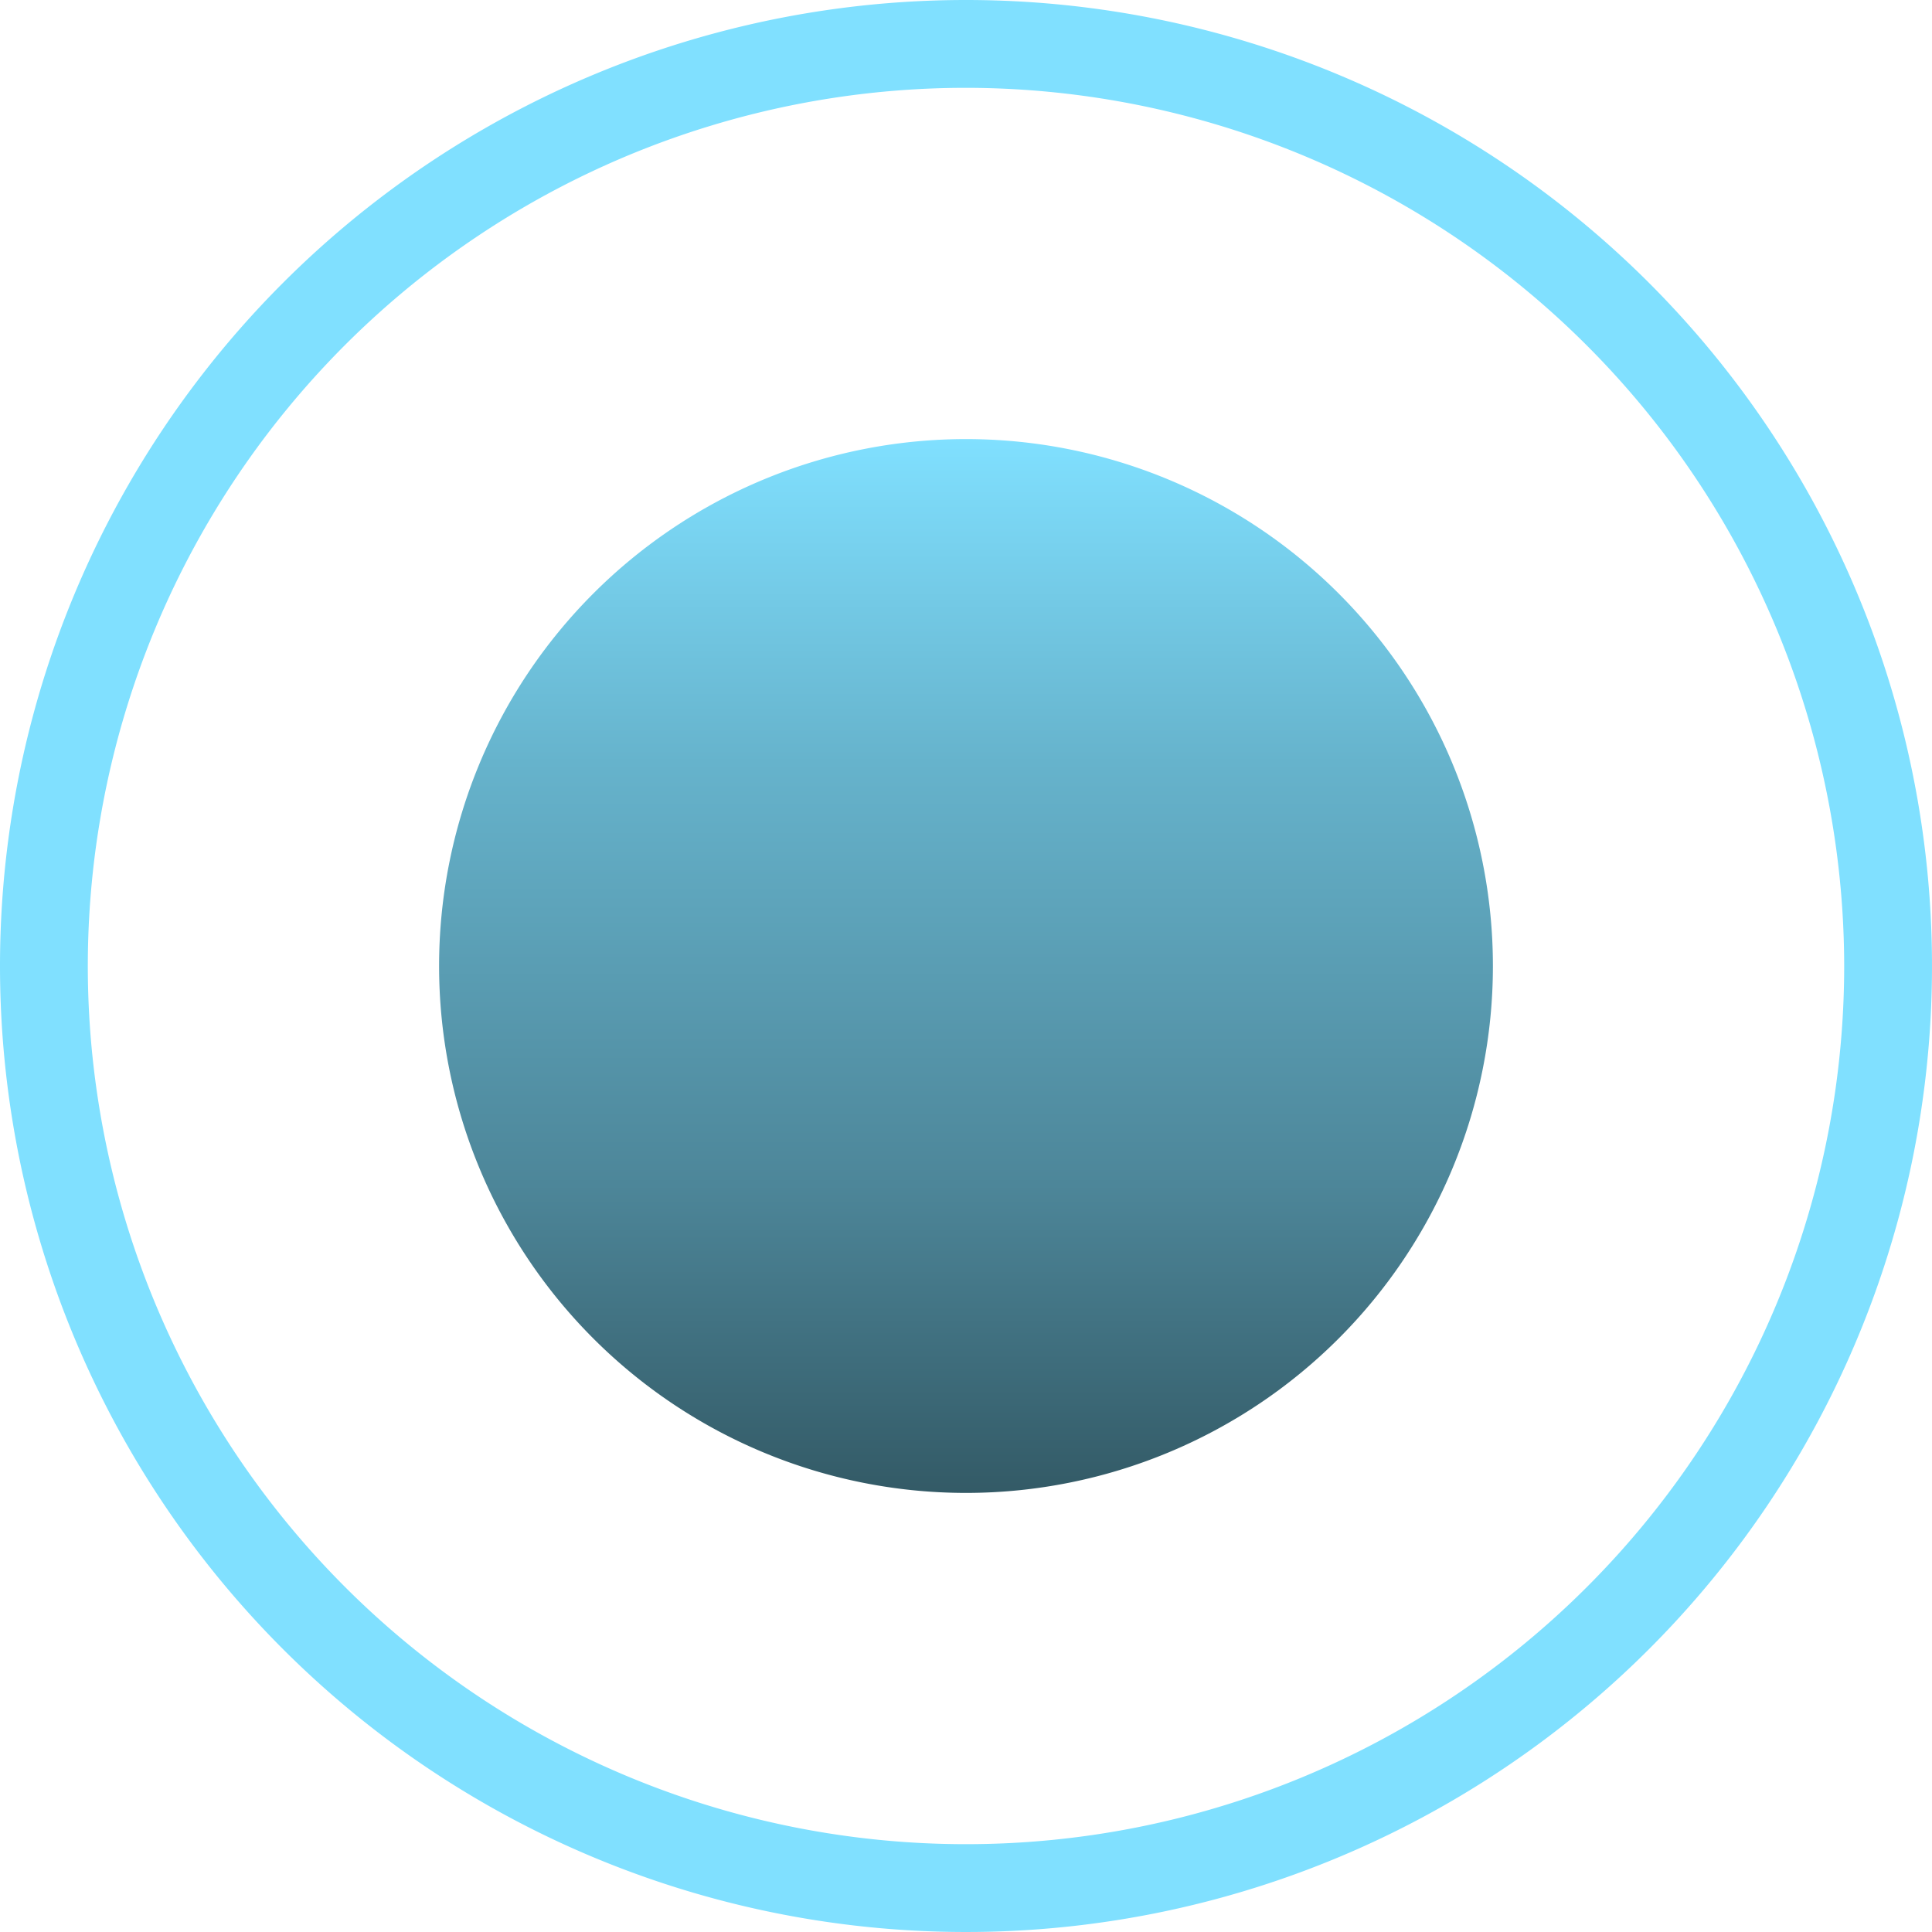
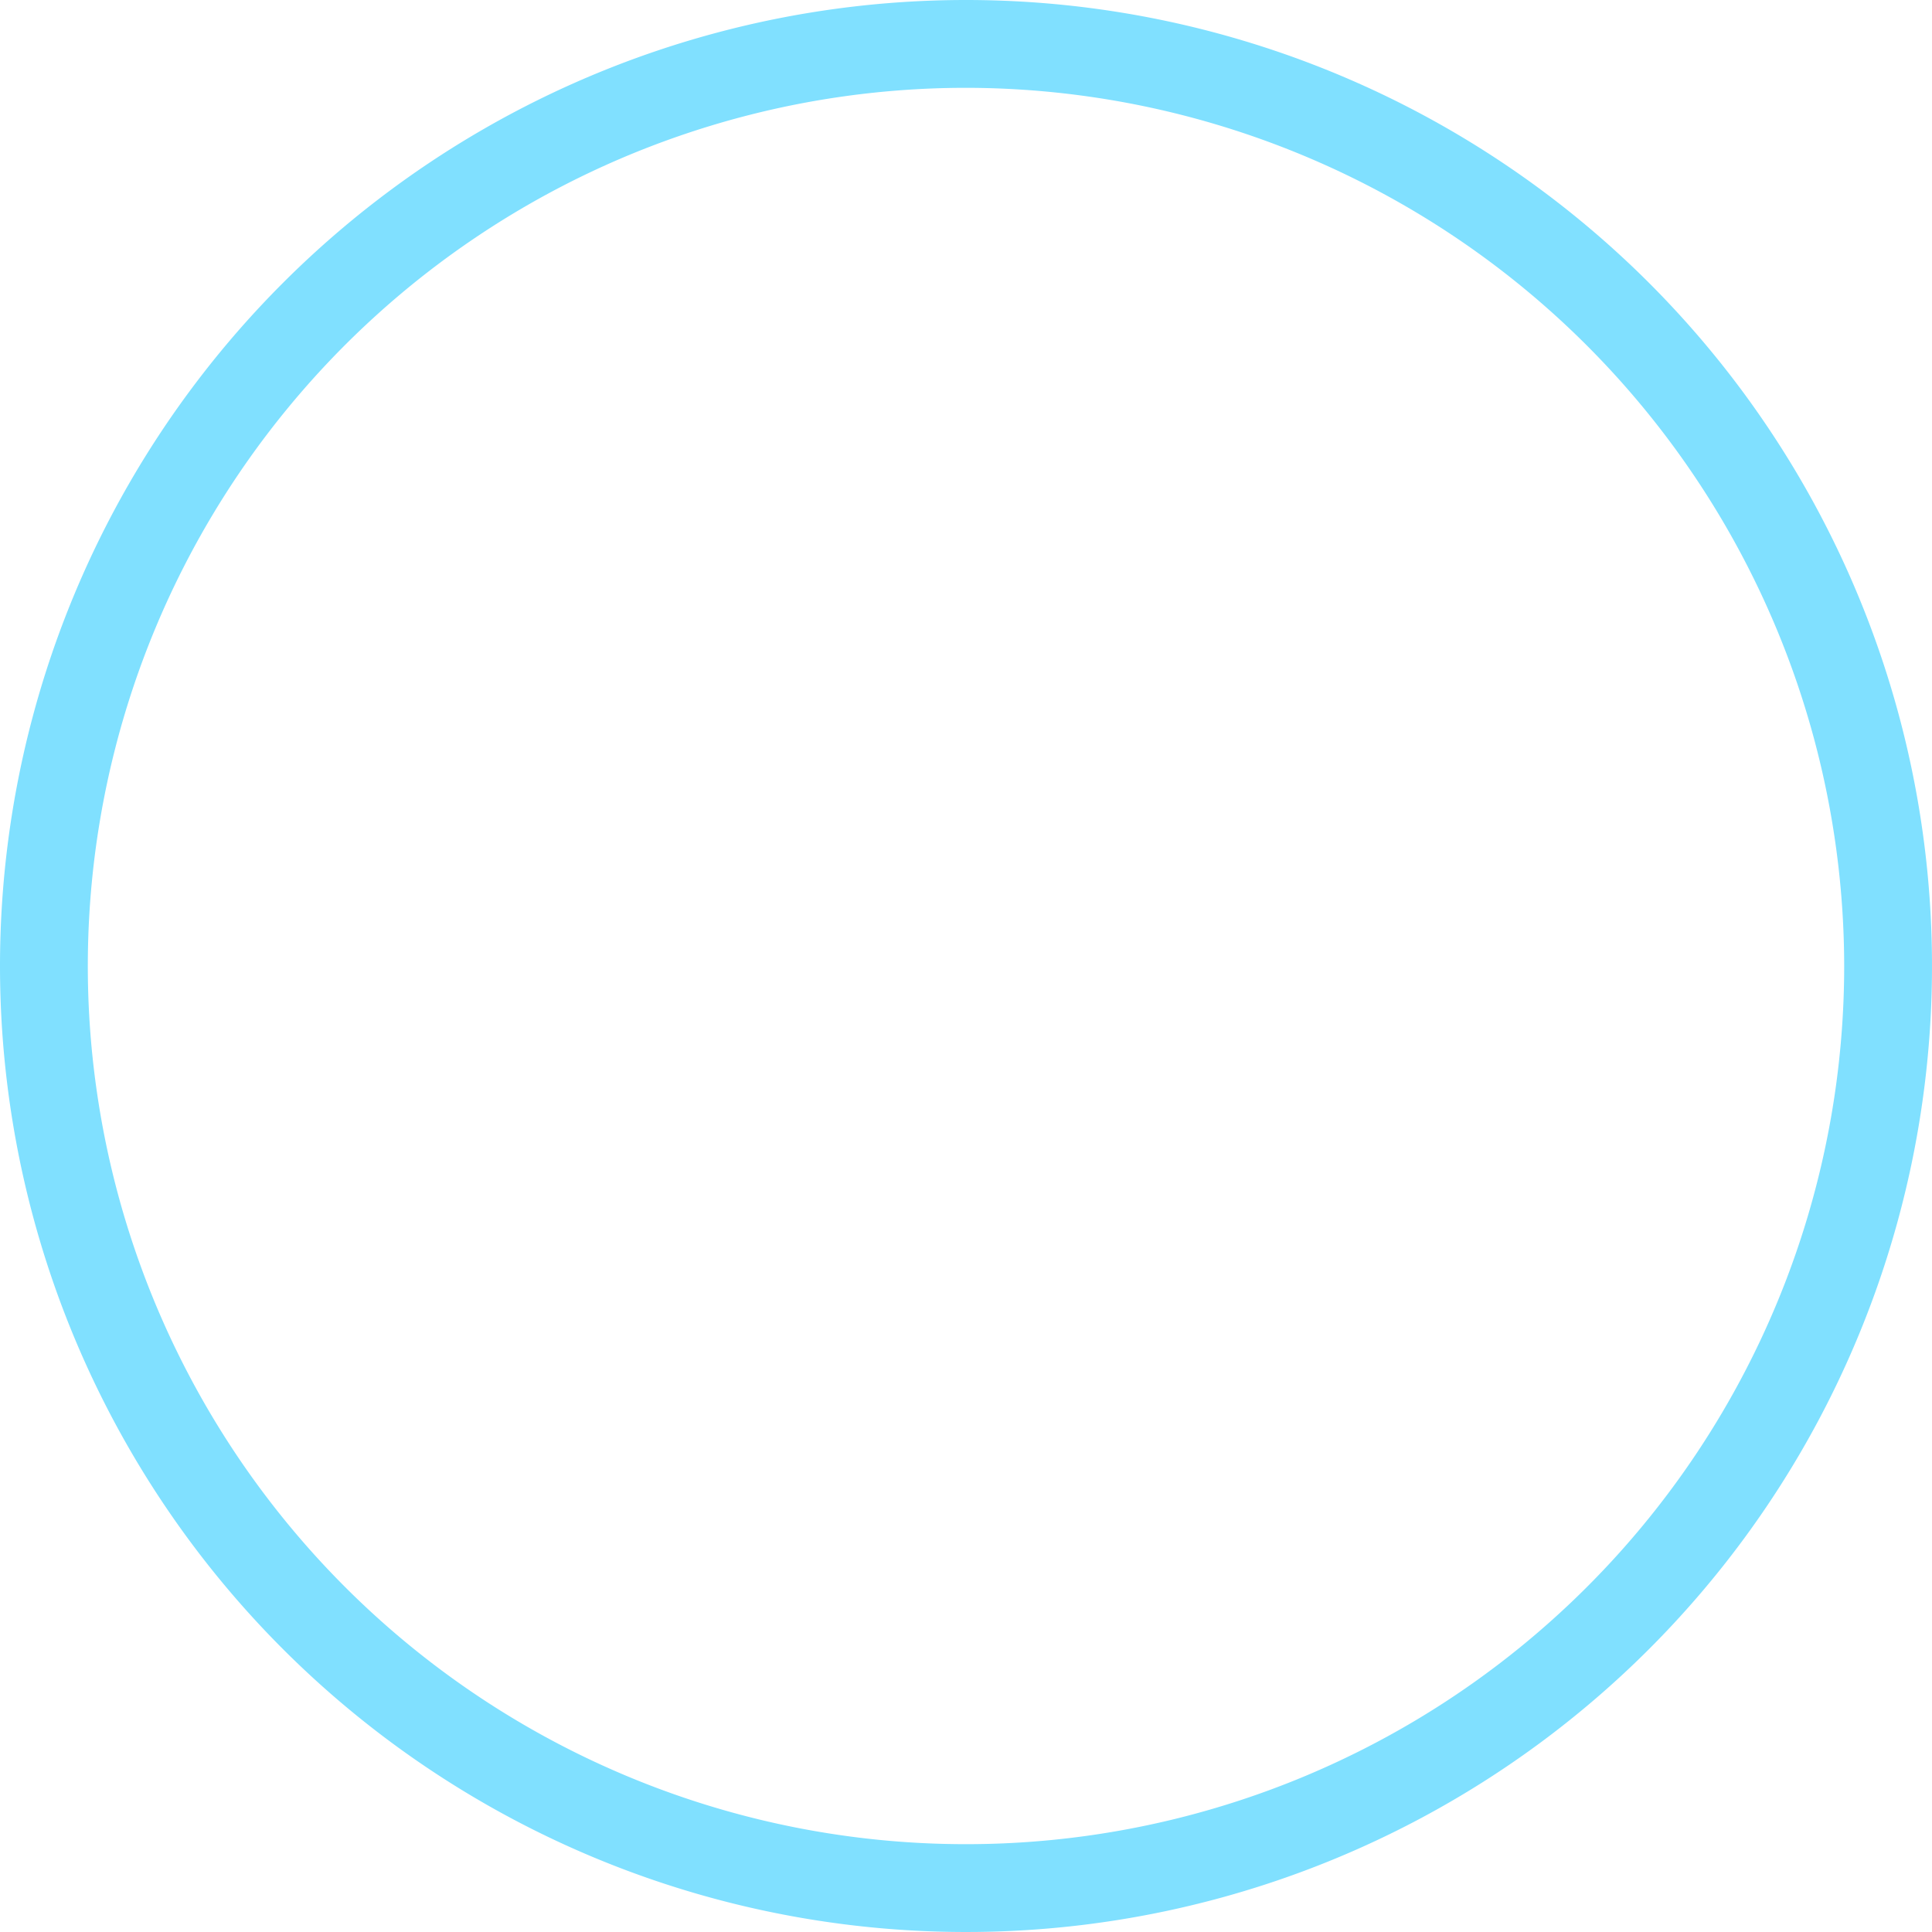
<svg xmlns="http://www.w3.org/2000/svg" width="22" height="22">
  <defs>
    <linearGradient id="a" x1=".5" x2=".5" y2="1" gradientUnits="objectBoundingBox">
      <stop offset="0" stop-color="#80e0ff" />
      <stop offset=".307" stop-color="#66b3cc" />
      <stop offset=".707" stop-color="#4d8699" />
      <stop offset="1" stop-color="#335a66" />
    </linearGradient>
  </defs>
  <g data-name="Grupo 20822">
    <path data-name="Caminho 38335" d="M11 1a10 10 0 1 0 10 10A10.011 10.011 0 0 0 11 1m0-1A11 11 0 1 1 0 11 11 11 0 0 1 11 0Z" fill="#80e0ff" />
-     <path data-name="Caminho 38336" d="M6 0a6 6 0 1 1-6 6 6 6 0 0 1 6-6Z" transform="translate(5 5)" fill="url(#a)" />
  </g>
</svg>